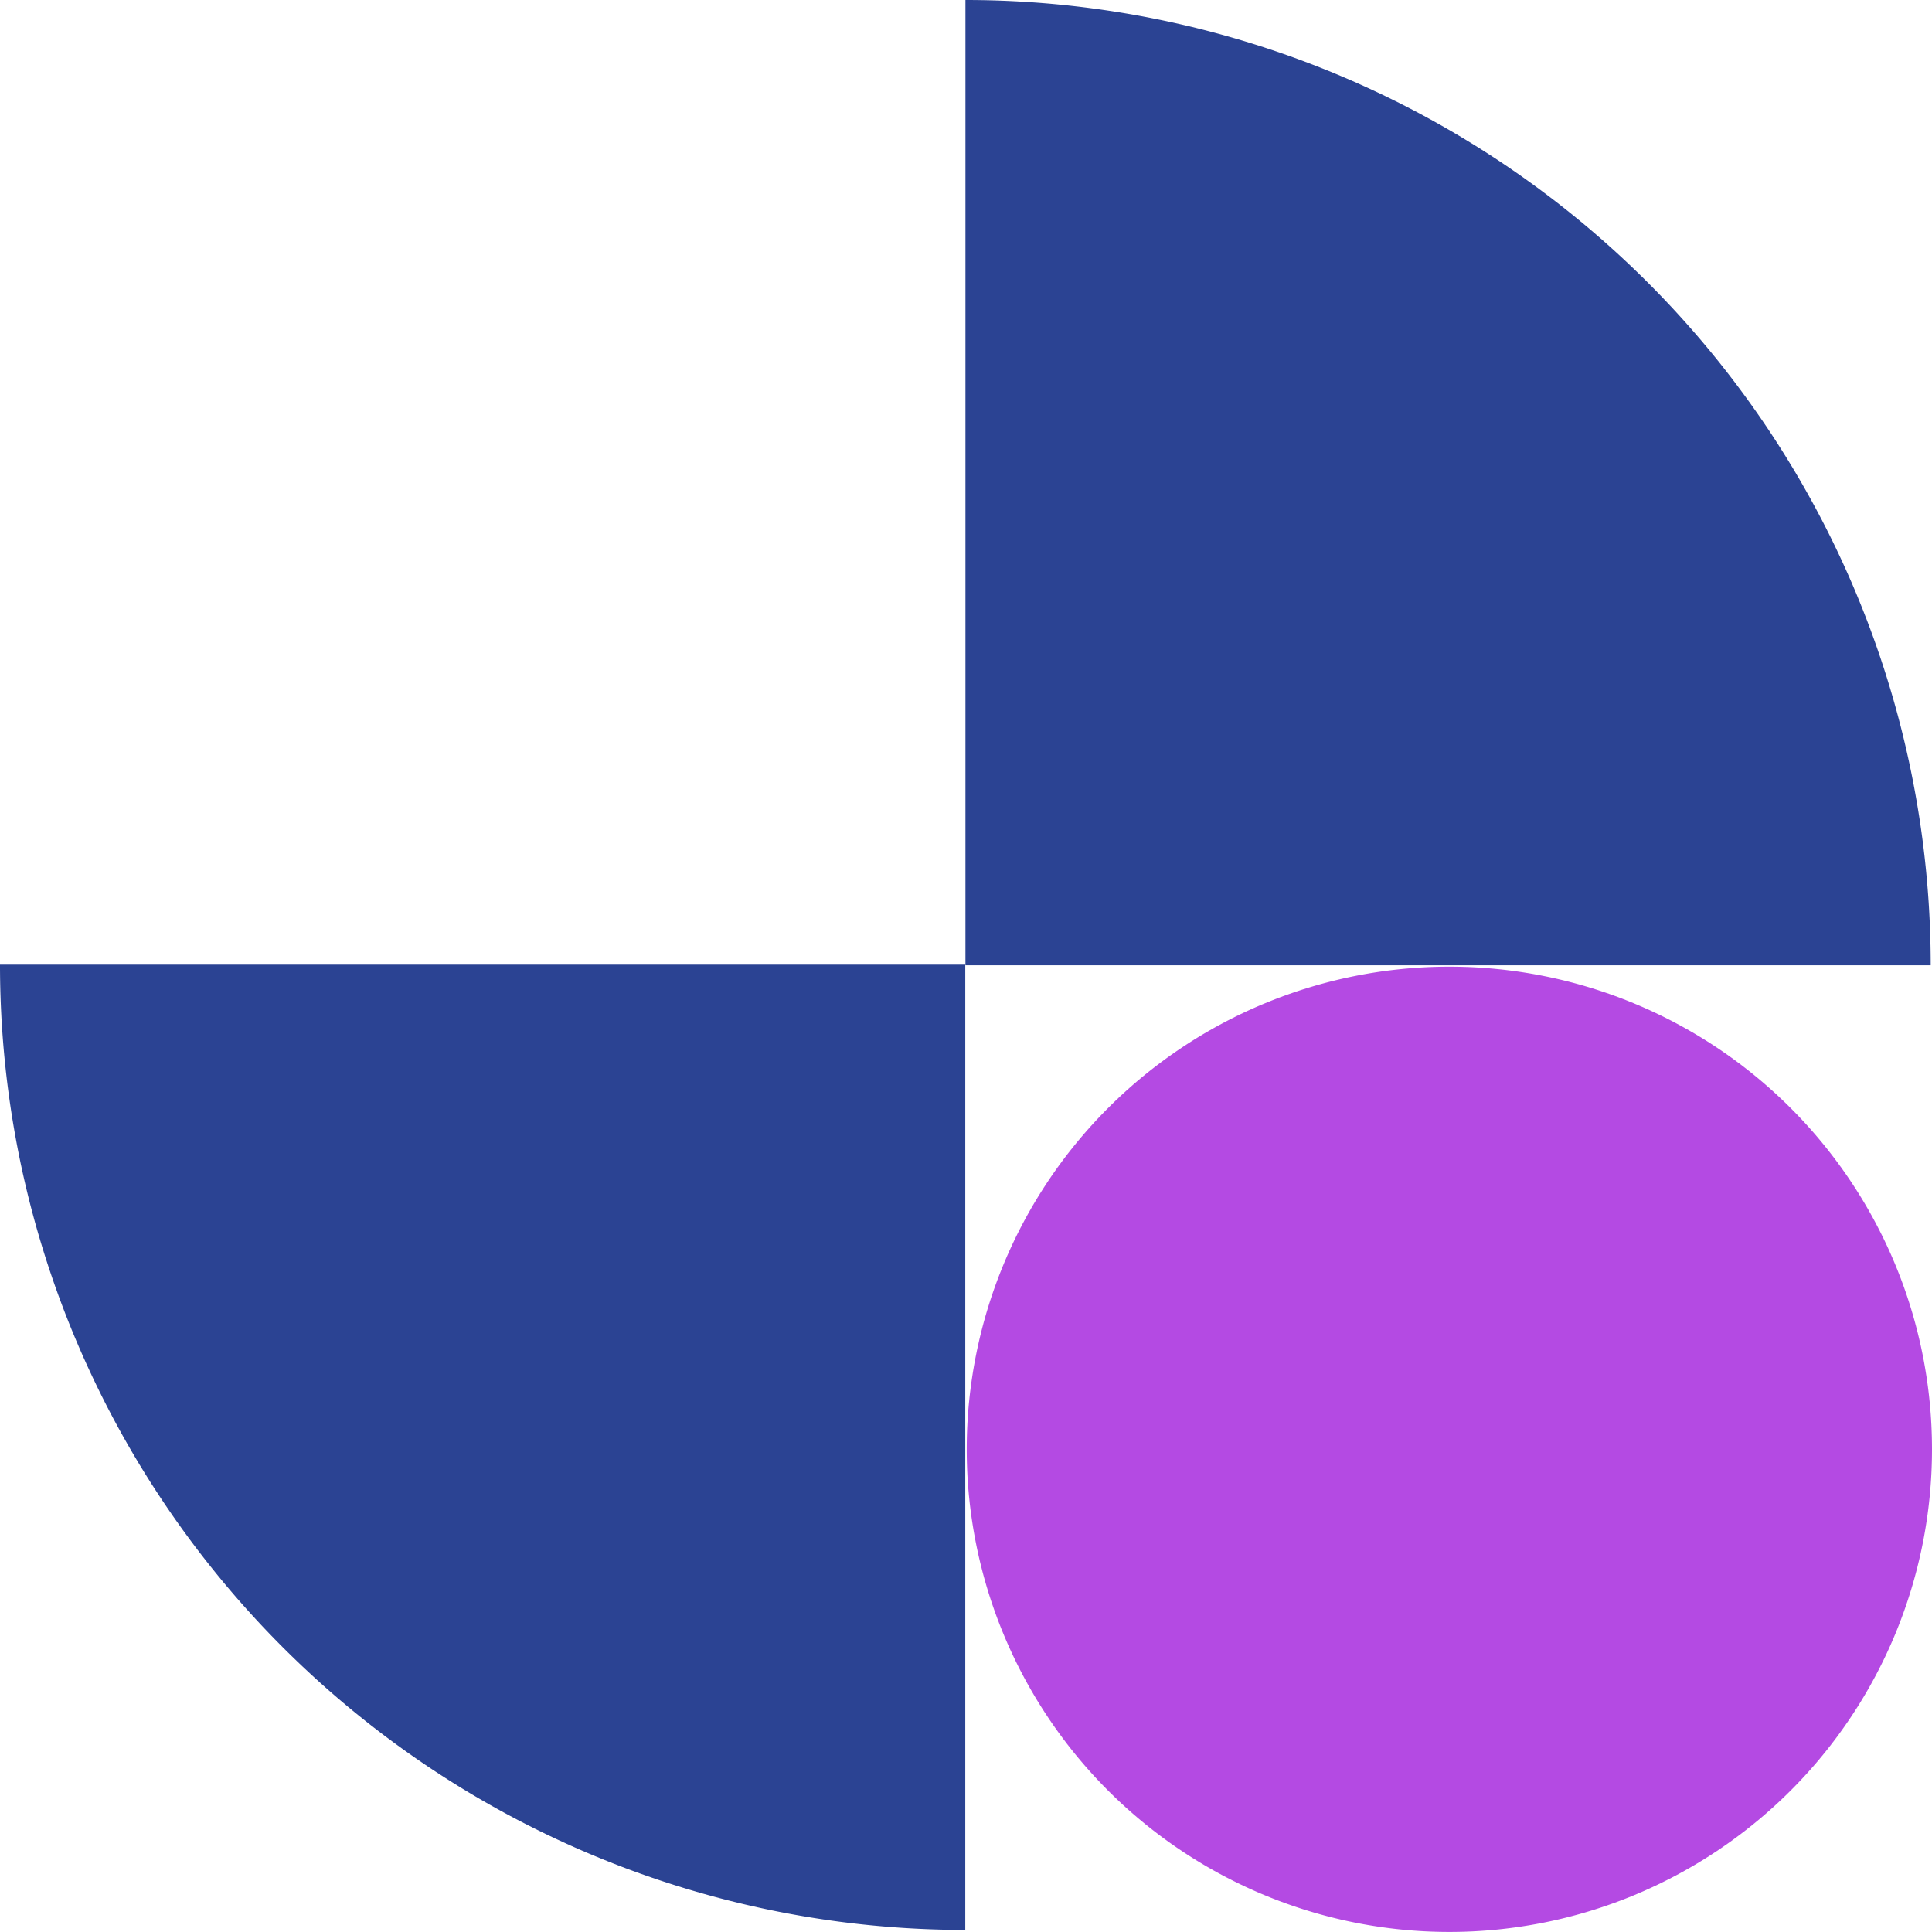
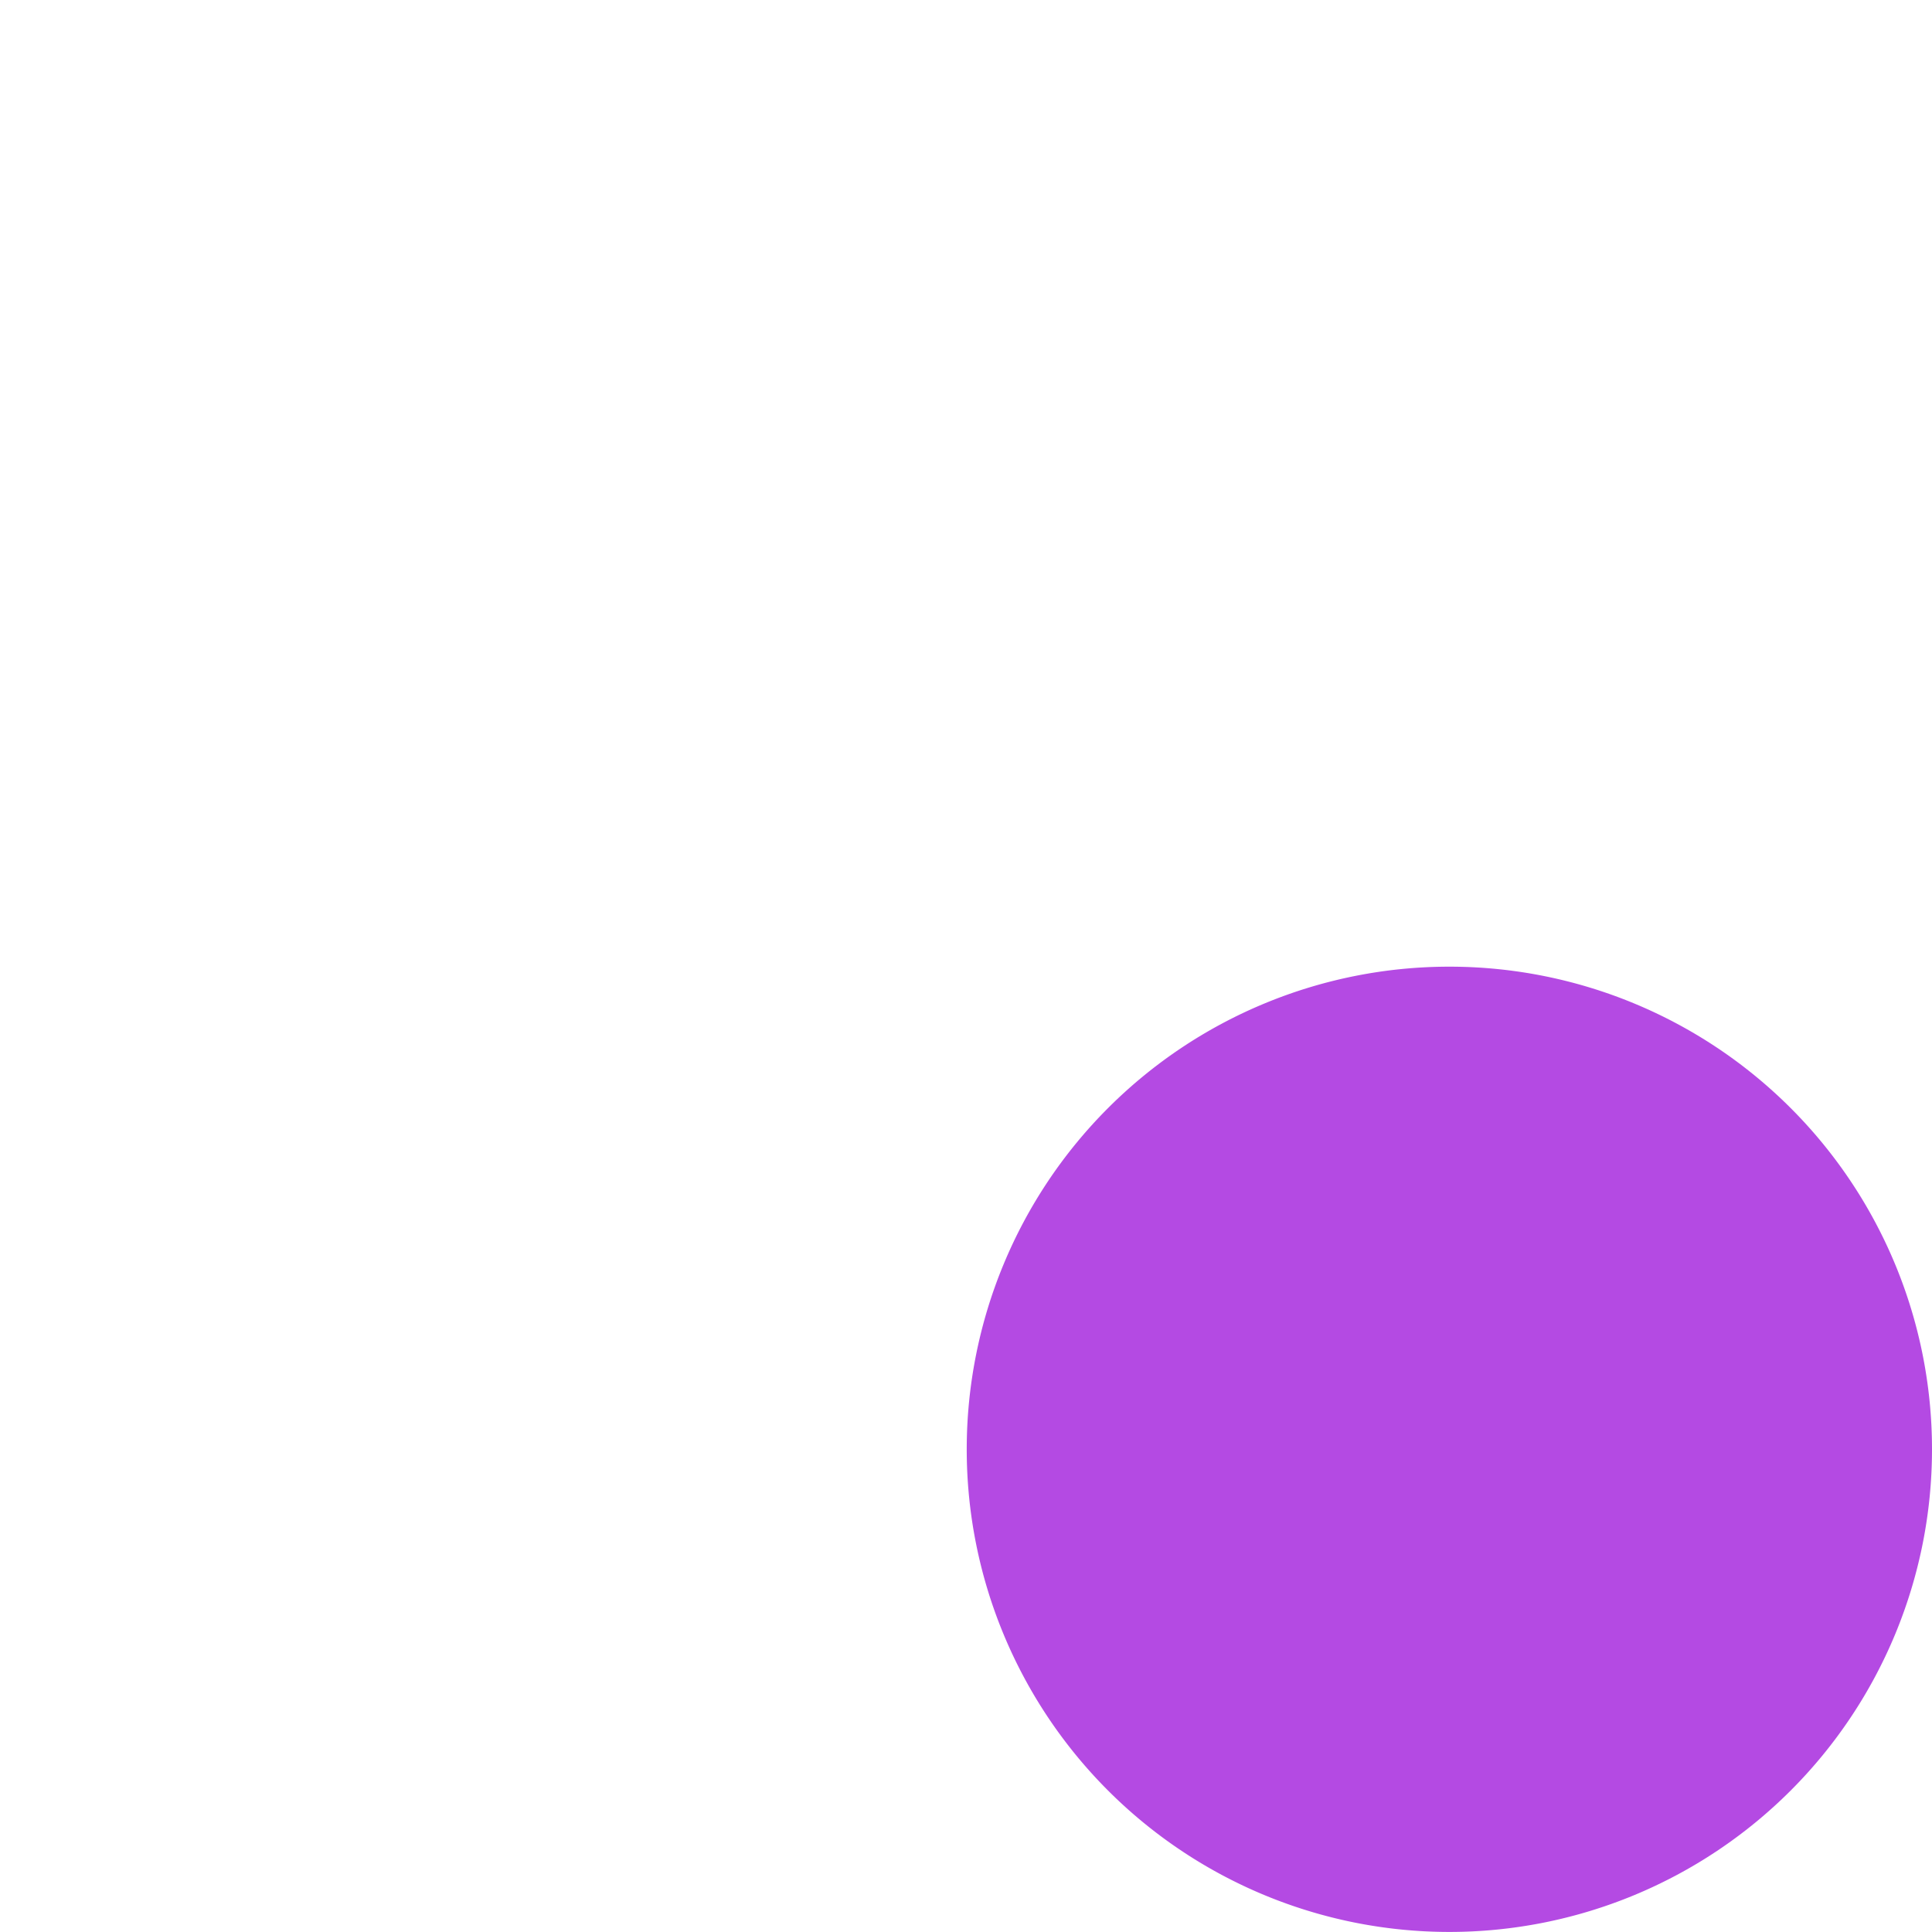
<svg xmlns="http://www.w3.org/2000/svg" width="160.213" height="160.208" viewBox="0 0 160.213 160.208">
  <g id="Group_13" data-name="Group 13" transform="translate(0)">
-     <path id="Rectangle_22" data-name="Rectangle 22" d="M0,0H0A80.046,80.046,0,0,1,80.046,80.046v0a0,0,0,0,1,0,0H0a0,0,0,0,1,0,0V0A0,0,0,0,1,0,0Z" transform="translate(80.06)" fill="#2b4393" />
    <path id="Path_2336" data-name="Path 2336" d="M40.023,0A40.023,40.023,0,1,1,0,40.023,40.023,40.023,0,0,1,40.023,0Z" transform="translate(80.167 80.162)" fill="#b44ae3" />
-     <path id="Rectangle_23" data-name="Rectangle 23" d="M0,0H80.046a0,0,0,0,1,0,0V80.046a0,0,0,0,1,0,0h0A80.046,80.046,0,0,1,0,0V0A0,0,0,0,1,0,0Z" transform="translate(0 79.996)" fill="#2b4393" />
  </g>
</svg>